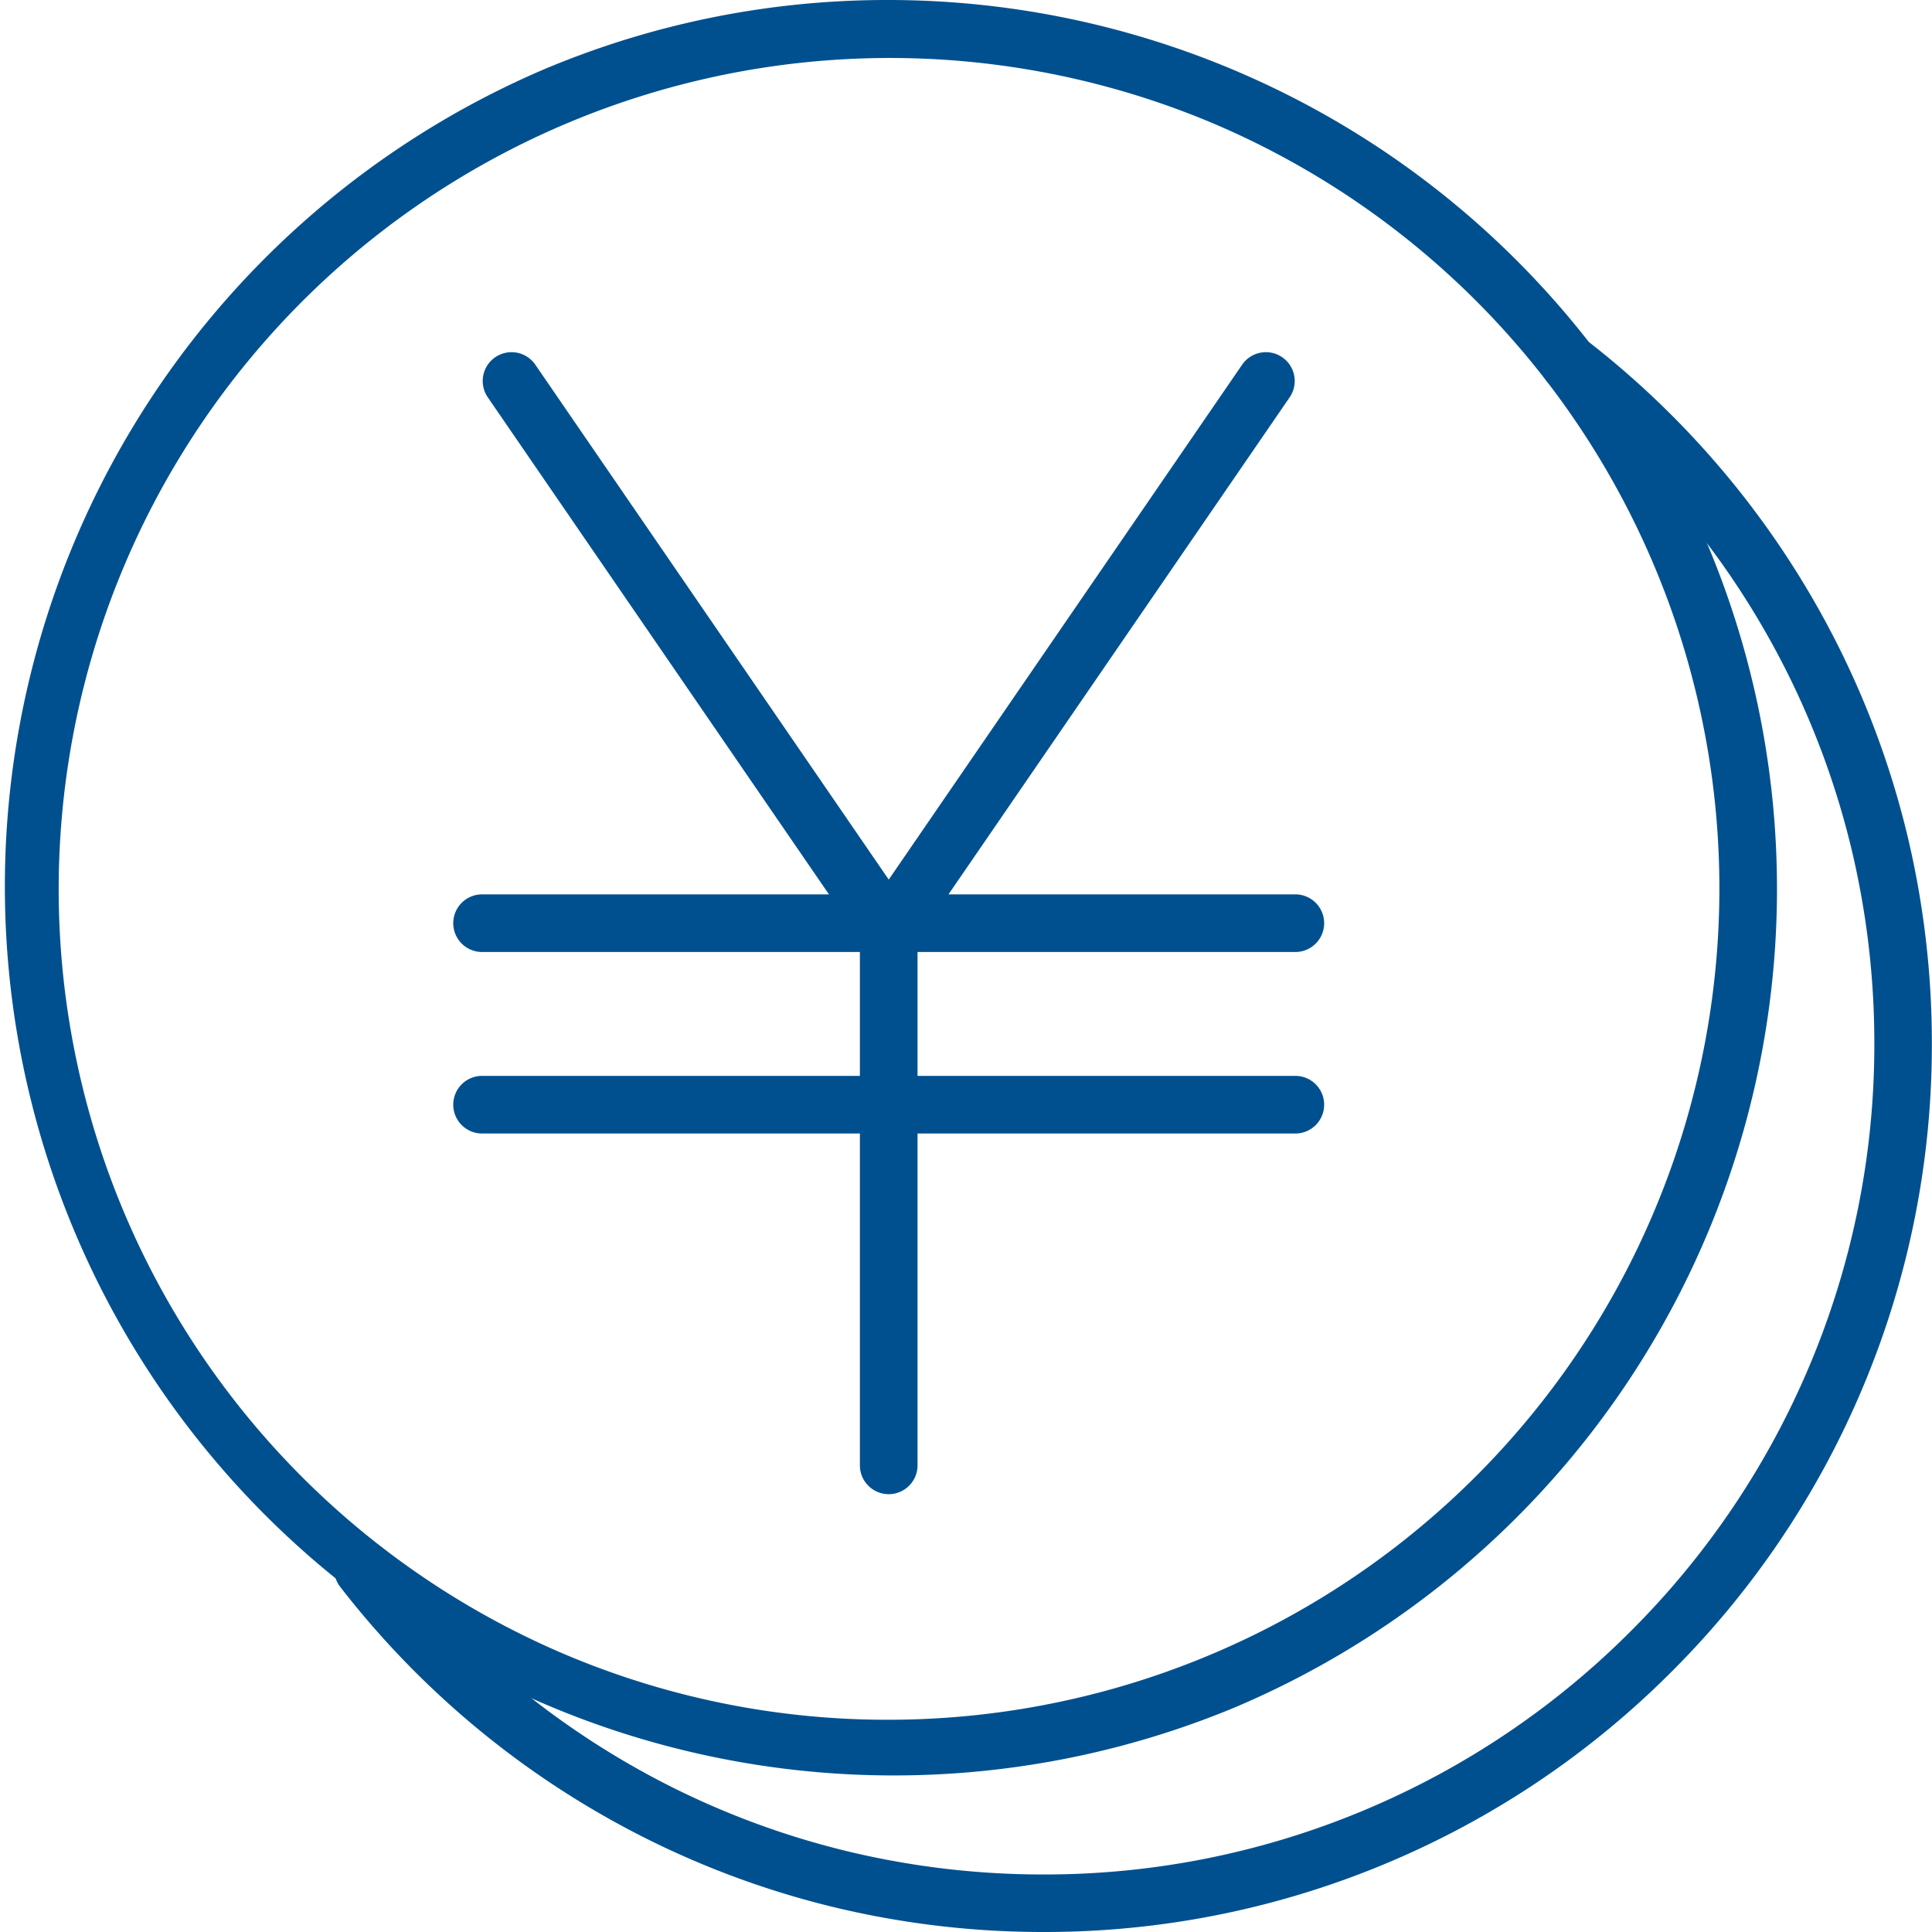
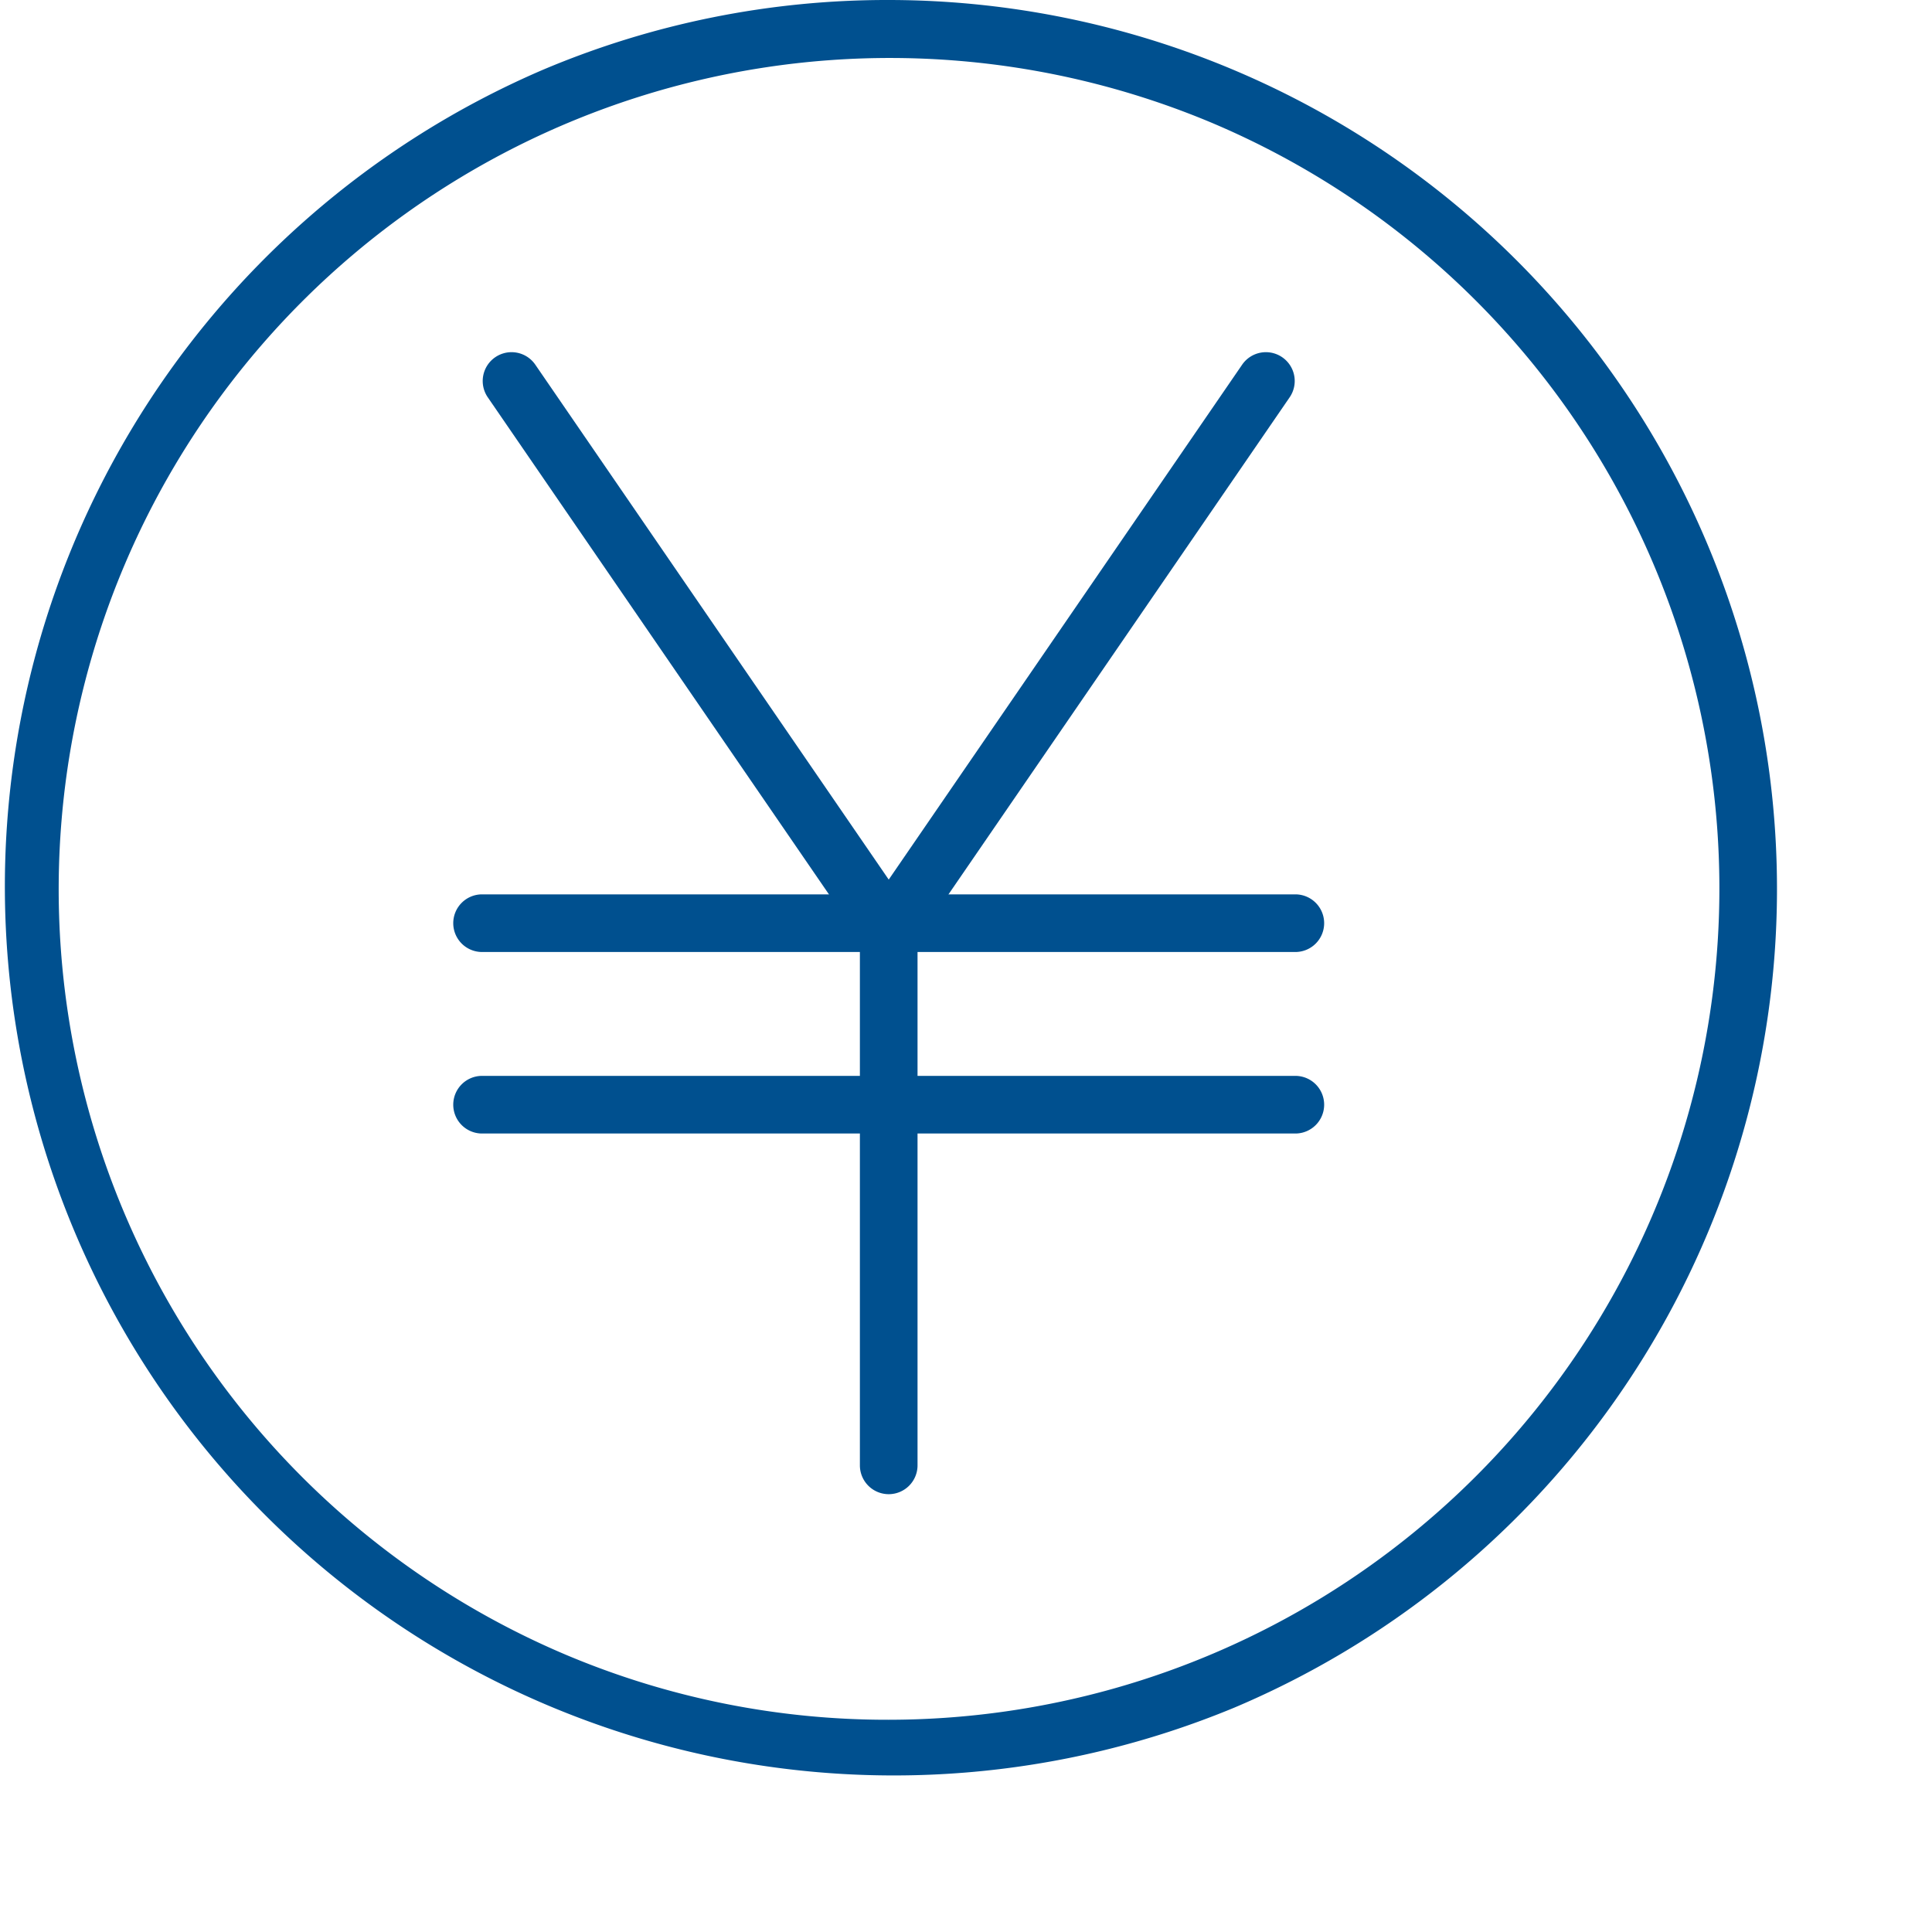
<svg xmlns="http://www.w3.org/2000/svg" width="100.553" height="100.553" viewBox="0 0 100.553 100.553">
  <g transform="translate(1141.994 -184.771)" style="mix-blend-mode:multiply;isolation:isolate">
    <path d="M44.753-1.5a46.265,46.265,0,0,1,18,88.871A46.265,46.265,0,0,1,26.749,2.135,45.965,45.965,0,0,1,44.753-1.5Zm0,89.507A43.265,43.265,0,0,0,61.589,4.9a43.265,43.265,0,0,0-33.671,79.71A42.981,42.981,0,0,0,44.753,88.007Z" transform="translate(-1140.494 186.271)" fill="#00508f" />
-     <path d="M-1082.006,291.013a46.471,46.471,0,0,1-10.811-1.271,46.014,46.014,0,0,1-9.9-3.616,46.375,46.375,0,0,1-8.694-5.664,46.593,46.593,0,0,1-7.192-7.418,1.5,1.5,0,0,1,.268-2.1,1.5,1.5,0,0,1,2.1.268,43.579,43.579,0,0,0,6.728,6.939,43.372,43.372,0,0,0,8.131,5.3,43.011,43.011,0,0,0,9.256,3.38,43.469,43.469,0,0,0,10.112,1.188,42.981,42.981,0,0,0,16.836-3.4,43.112,43.112,0,0,0,13.749-9.27,43.113,43.113,0,0,0,9.27-13.749,42.981,42.981,0,0,0,3.4-16.835,43.469,43.469,0,0,0-1.188-10.112,43.009,43.009,0,0,0-3.38-9.256,43.365,43.365,0,0,0-5.3-8.131,43.576,43.576,0,0,0-6.939-6.729,1.5,1.5,0,0,1-.268-2.1,1.5,1.5,0,0,1,2.1-.268,46.584,46.584,0,0,1,7.418,7.192,46.377,46.377,0,0,1,5.664,8.694,46.018,46.018,0,0,1,3.616,9.9,46.476,46.476,0,0,1,1.271,10.811,45.963,45.963,0,0,1-3.635,18,46.1,46.1,0,0,1-9.912,14.7,46.1,46.1,0,0,1-14.7,9.912A45.966,45.966,0,0,1-1082.006,291.013Z" transform="translate(-5.689 -5.689)" fill="#00508f" />
    <g transform="translate(-1116.904 204.601)">
      <g transform="translate(1.534)">
        <path d="M-1087.521,268.534a1.5,1.5,0,0,1-1.5-1.5V239.663l-19.367-28.216a1.5,1.5,0,0,1,.388-2.086,1.5,1.5,0,0,1,2.086.388l19.63,28.6a1.5,1.5,0,0,1,.263.849v27.837A1.5,1.5,0,0,1-1087.521,268.534Z" transform="translate(1107.151 -210.598)" fill="#00508f" />
-         <path d="M0,30.1a1.493,1.493,0,0,1-.848-.263,1.5,1.5,0,0,1-.388-2.086l19.63-28.6a1.5,1.5,0,0,1,2.086-.388A1.5,1.5,0,0,1,20.867.849l-19.63,28.6A1.5,1.5,0,0,1,0,30.1Z" transform="translate(19.63)" fill="#00508f" />
+         <path d="M0,30.1a1.493,1.493,0,0,1-.848-.263,1.5,1.5,0,0,1-.388-2.086l19.63-28.6a1.5,1.5,0,0,1,2.086-.388A1.5,1.5,0,0,1,20.867.849l-19.63,28.6Z" transform="translate(19.63)" fill="#00508f" />
      </g>
      <path d="M42.327,1.5H0A1.5,1.5,0,0,1-1.5,0,1.5,1.5,0,0,1,0-1.5H42.327a1.5,1.5,0,0,1,1.5,1.5A1.5,1.5,0,0,1,42.327,1.5Z" transform="translate(0 28.218)" fill="#00508f" />
      <path d="M42.327,1.5H0A1.5,1.5,0,0,1-1.5,0,1.5,1.5,0,0,1,0-1.5H42.327a1.5,1.5,0,0,1,1.5,1.5A1.5,1.5,0,0,1,42.327,1.5Z" transform="translate(0 37.665)" fill="#00508f" />
    </g>
  </g>
</svg>